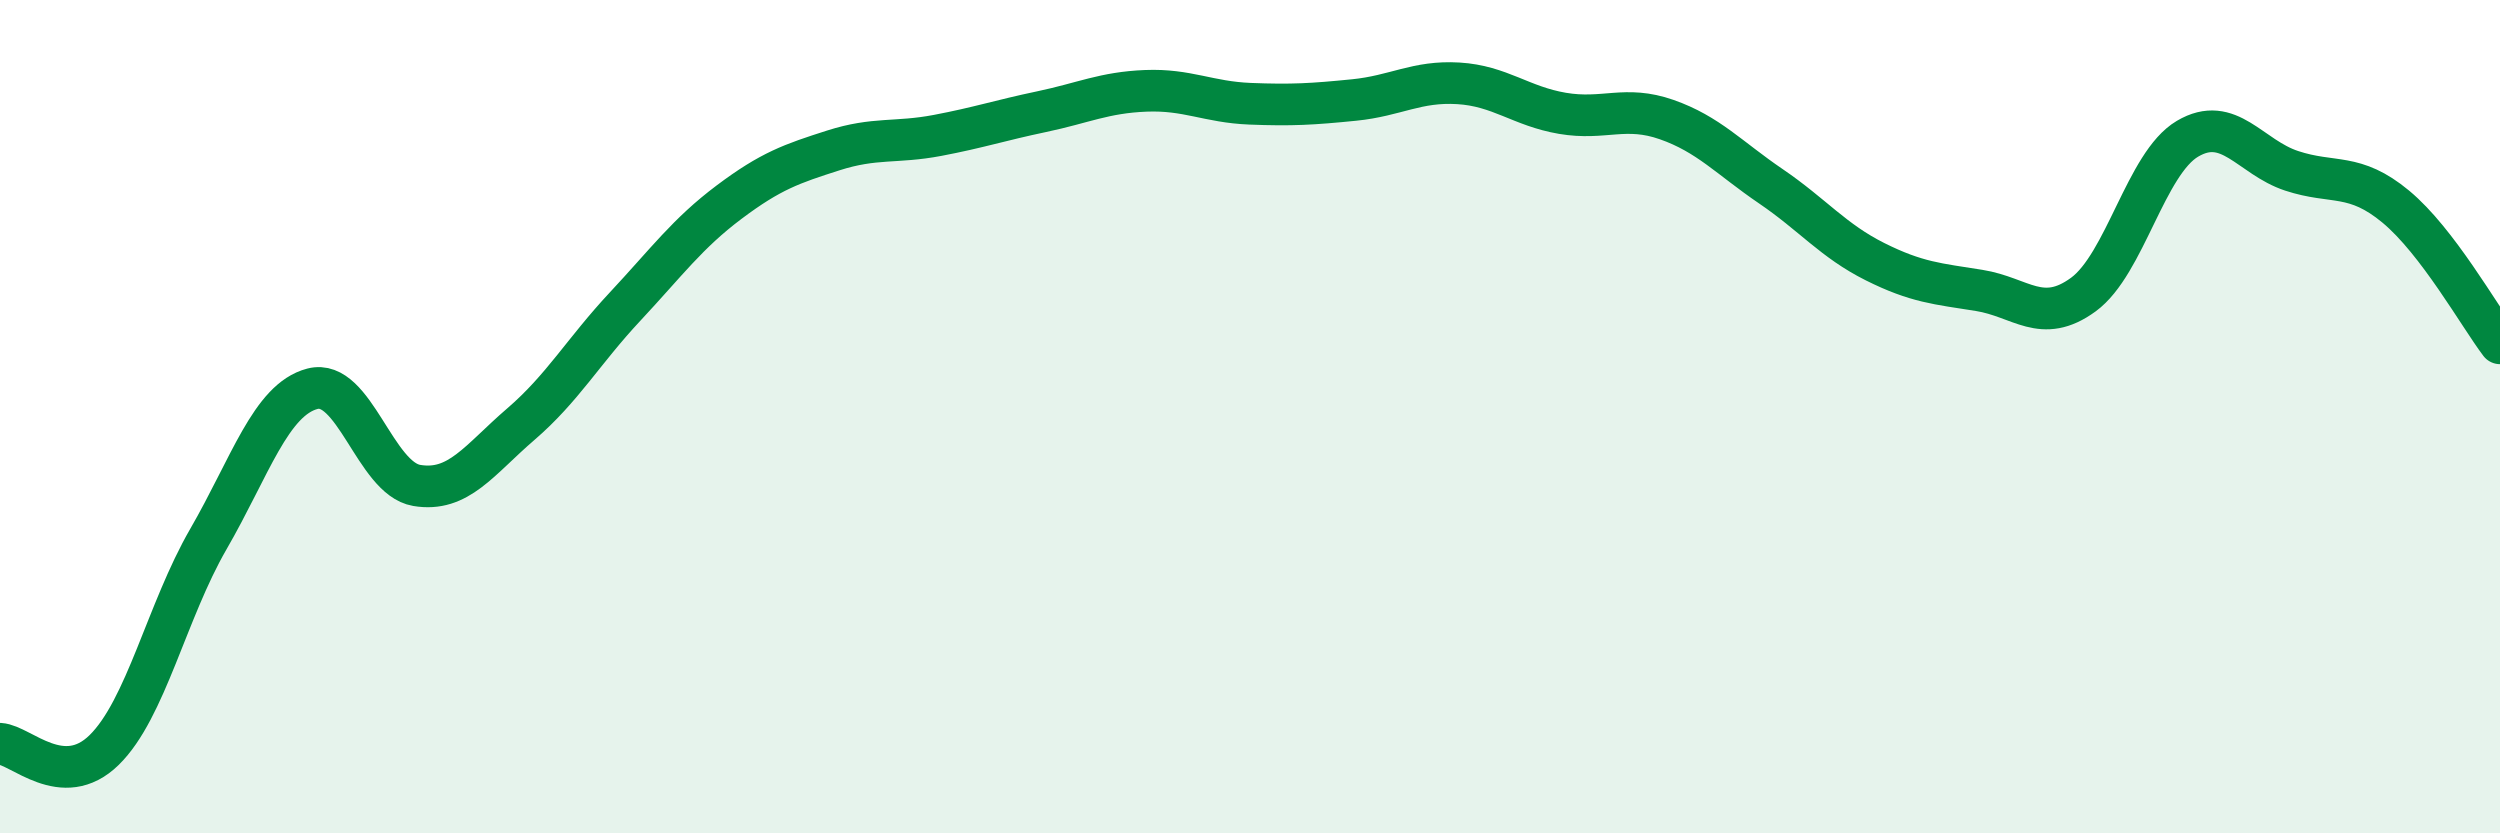
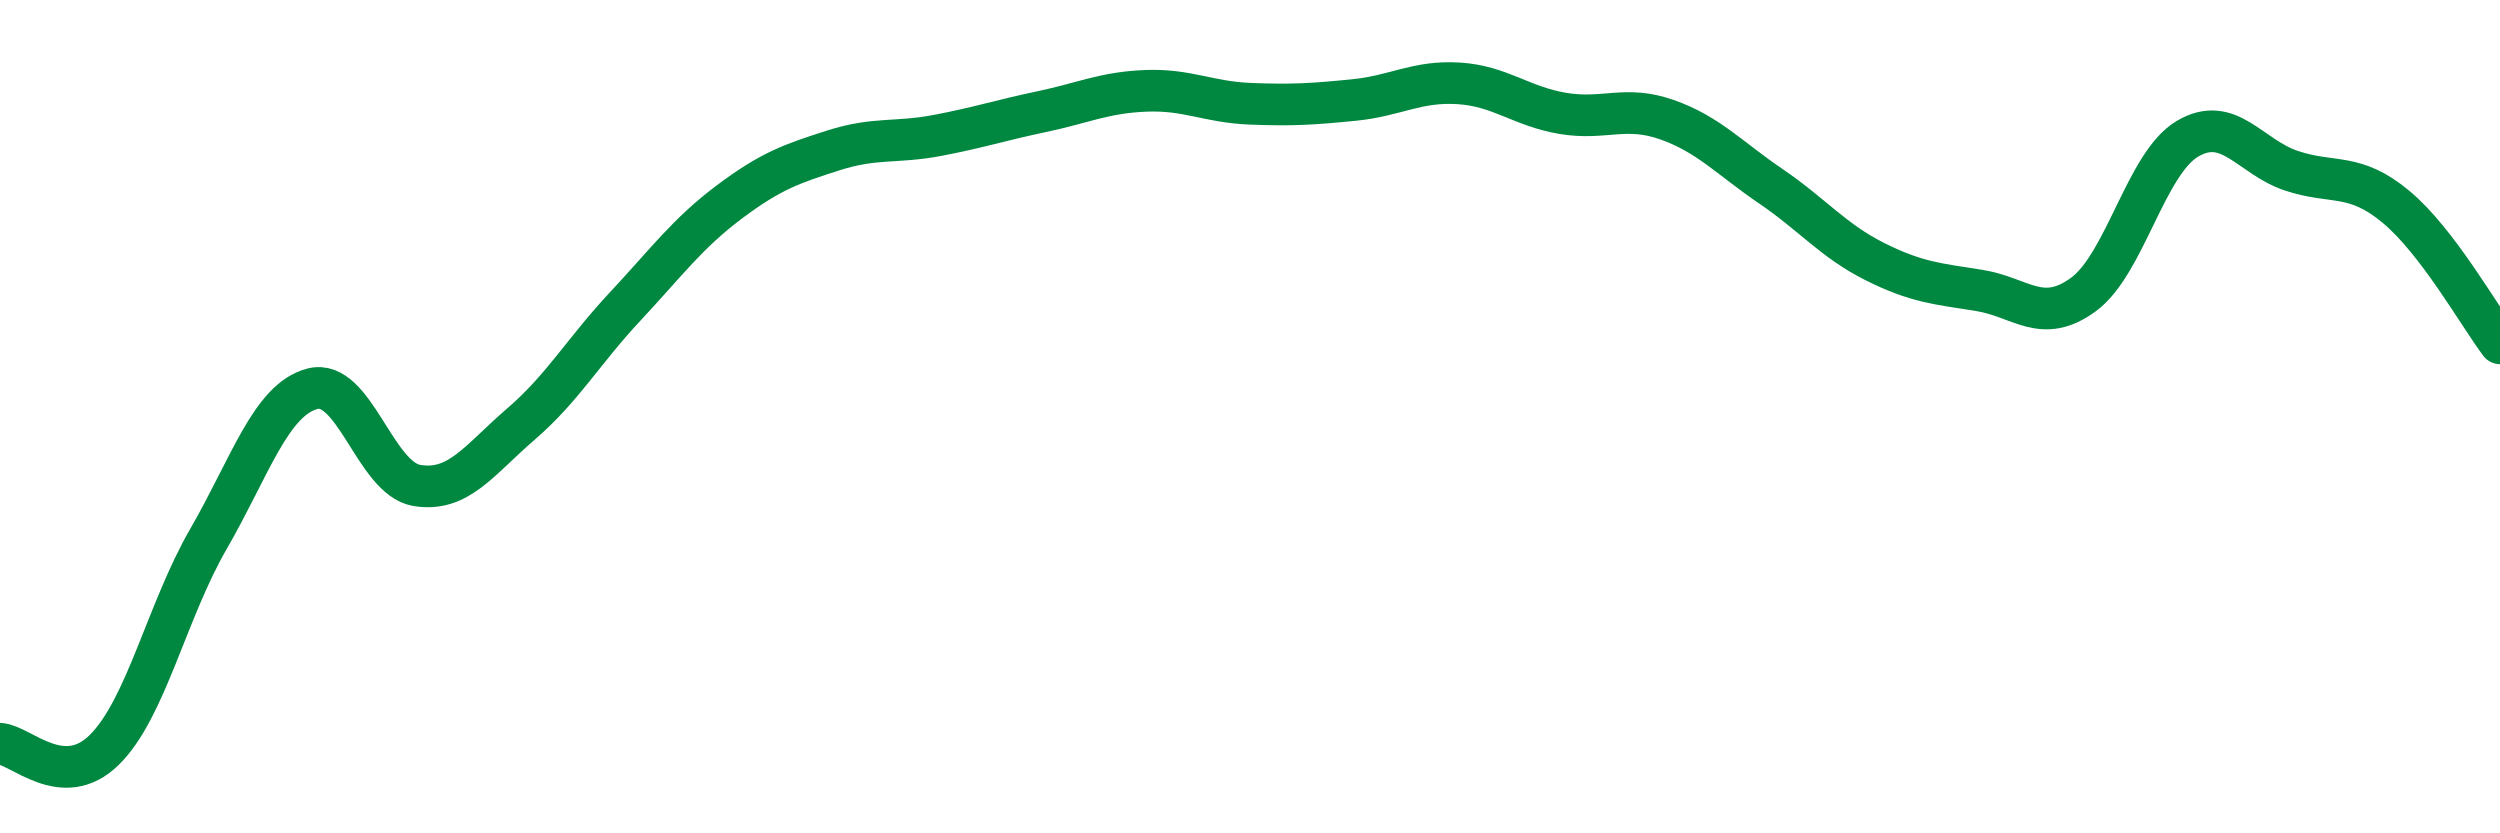
<svg xmlns="http://www.w3.org/2000/svg" width="60" height="20" viewBox="0 0 60 20">
-   <path d="M 0,17.85 C 0.5,17.88 1.5,18.98 2.5,18 C 3.5,17.02 4,14.67 5,12.94 C 6,11.21 6.5,9.59 7.5,9.33 C 8.5,9.07 9,11.48 10,11.65 C 11,11.82 11.5,11.04 12.5,10.18 C 13.5,9.32 14,8.43 15,7.36 C 16,6.29 16.5,5.6 17.5,4.85 C 18.5,4.1 19,3.93 20,3.61 C 21,3.29 21.5,3.44 22.5,3.25 C 23.5,3.06 24,2.89 25,2.68 C 26,2.47 26.5,2.22 27.5,2.18 C 28.5,2.14 29,2.45 30,2.49 C 31,2.53 31.5,2.5 32.5,2.4 C 33.5,2.3 34,1.94 35,2 C 36,2.06 36.5,2.55 37.5,2.72 C 38.5,2.89 39,2.52 40,2.87 C 41,3.22 41.5,3.79 42.5,4.47 C 43.5,5.15 44,5.78 45,6.28 C 46,6.78 46.5,6.81 47.5,6.97 C 48.5,7.13 49,7.8 50,7.07 C 51,6.34 51.5,3.92 52.5,3.33 C 53.5,2.74 54,3.77 55,4.1 C 56,4.43 56.5,4.13 57.5,4.96 C 58.5,5.79 59.5,7.58 60,8.24L60 20L0 20Z" fill="#008740" opacity="0.1" stroke-linecap="round" stroke-linejoin="round" />
  <path d="M 0,17.85 C 0.5,17.88 1.5,18.98 2.5,18 C 3.5,17.02 4,14.67 5,12.94 C 6,11.21 6.5,9.59 7.5,9.33 C 8.5,9.07 9,11.48 10,11.65 C 11,11.82 11.5,11.04 12.5,10.18 C 13.5,9.32 14,8.43 15,7.36 C 16,6.29 16.5,5.6 17.5,4.85 C 18.5,4.1 19,3.93 20,3.61 C 21,3.29 21.5,3.44 22.5,3.25 C 23.5,3.06 24,2.89 25,2.68 C 26,2.47 26.5,2.22 27.5,2.18 C 28.5,2.14 29,2.45 30,2.49 C 31,2.53 31.5,2.5 32.5,2.4 C 33.5,2.3 34,1.94 35,2 C 36,2.06 36.5,2.55 37.5,2.72 C 38.5,2.89 39,2.52 40,2.87 C 41,3.22 41.5,3.79 42.5,4.47 C 43.5,5.15 44,5.78 45,6.28 C 46,6.78 46.5,6.81 47.5,6.97 C 48.5,7.13 49,7.8 50,7.07 C 51,6.34 51.5,3.92 52.5,3.33 C 53.5,2.74 54,3.77 55,4.1 C 56,4.43 56.5,4.13 57.5,4.96 C 58.5,5.79 59.5,7.58 60,8.24" stroke="#008740" stroke-width="1" fill="none" stroke-linecap="round" stroke-linejoin="round" />
</svg>